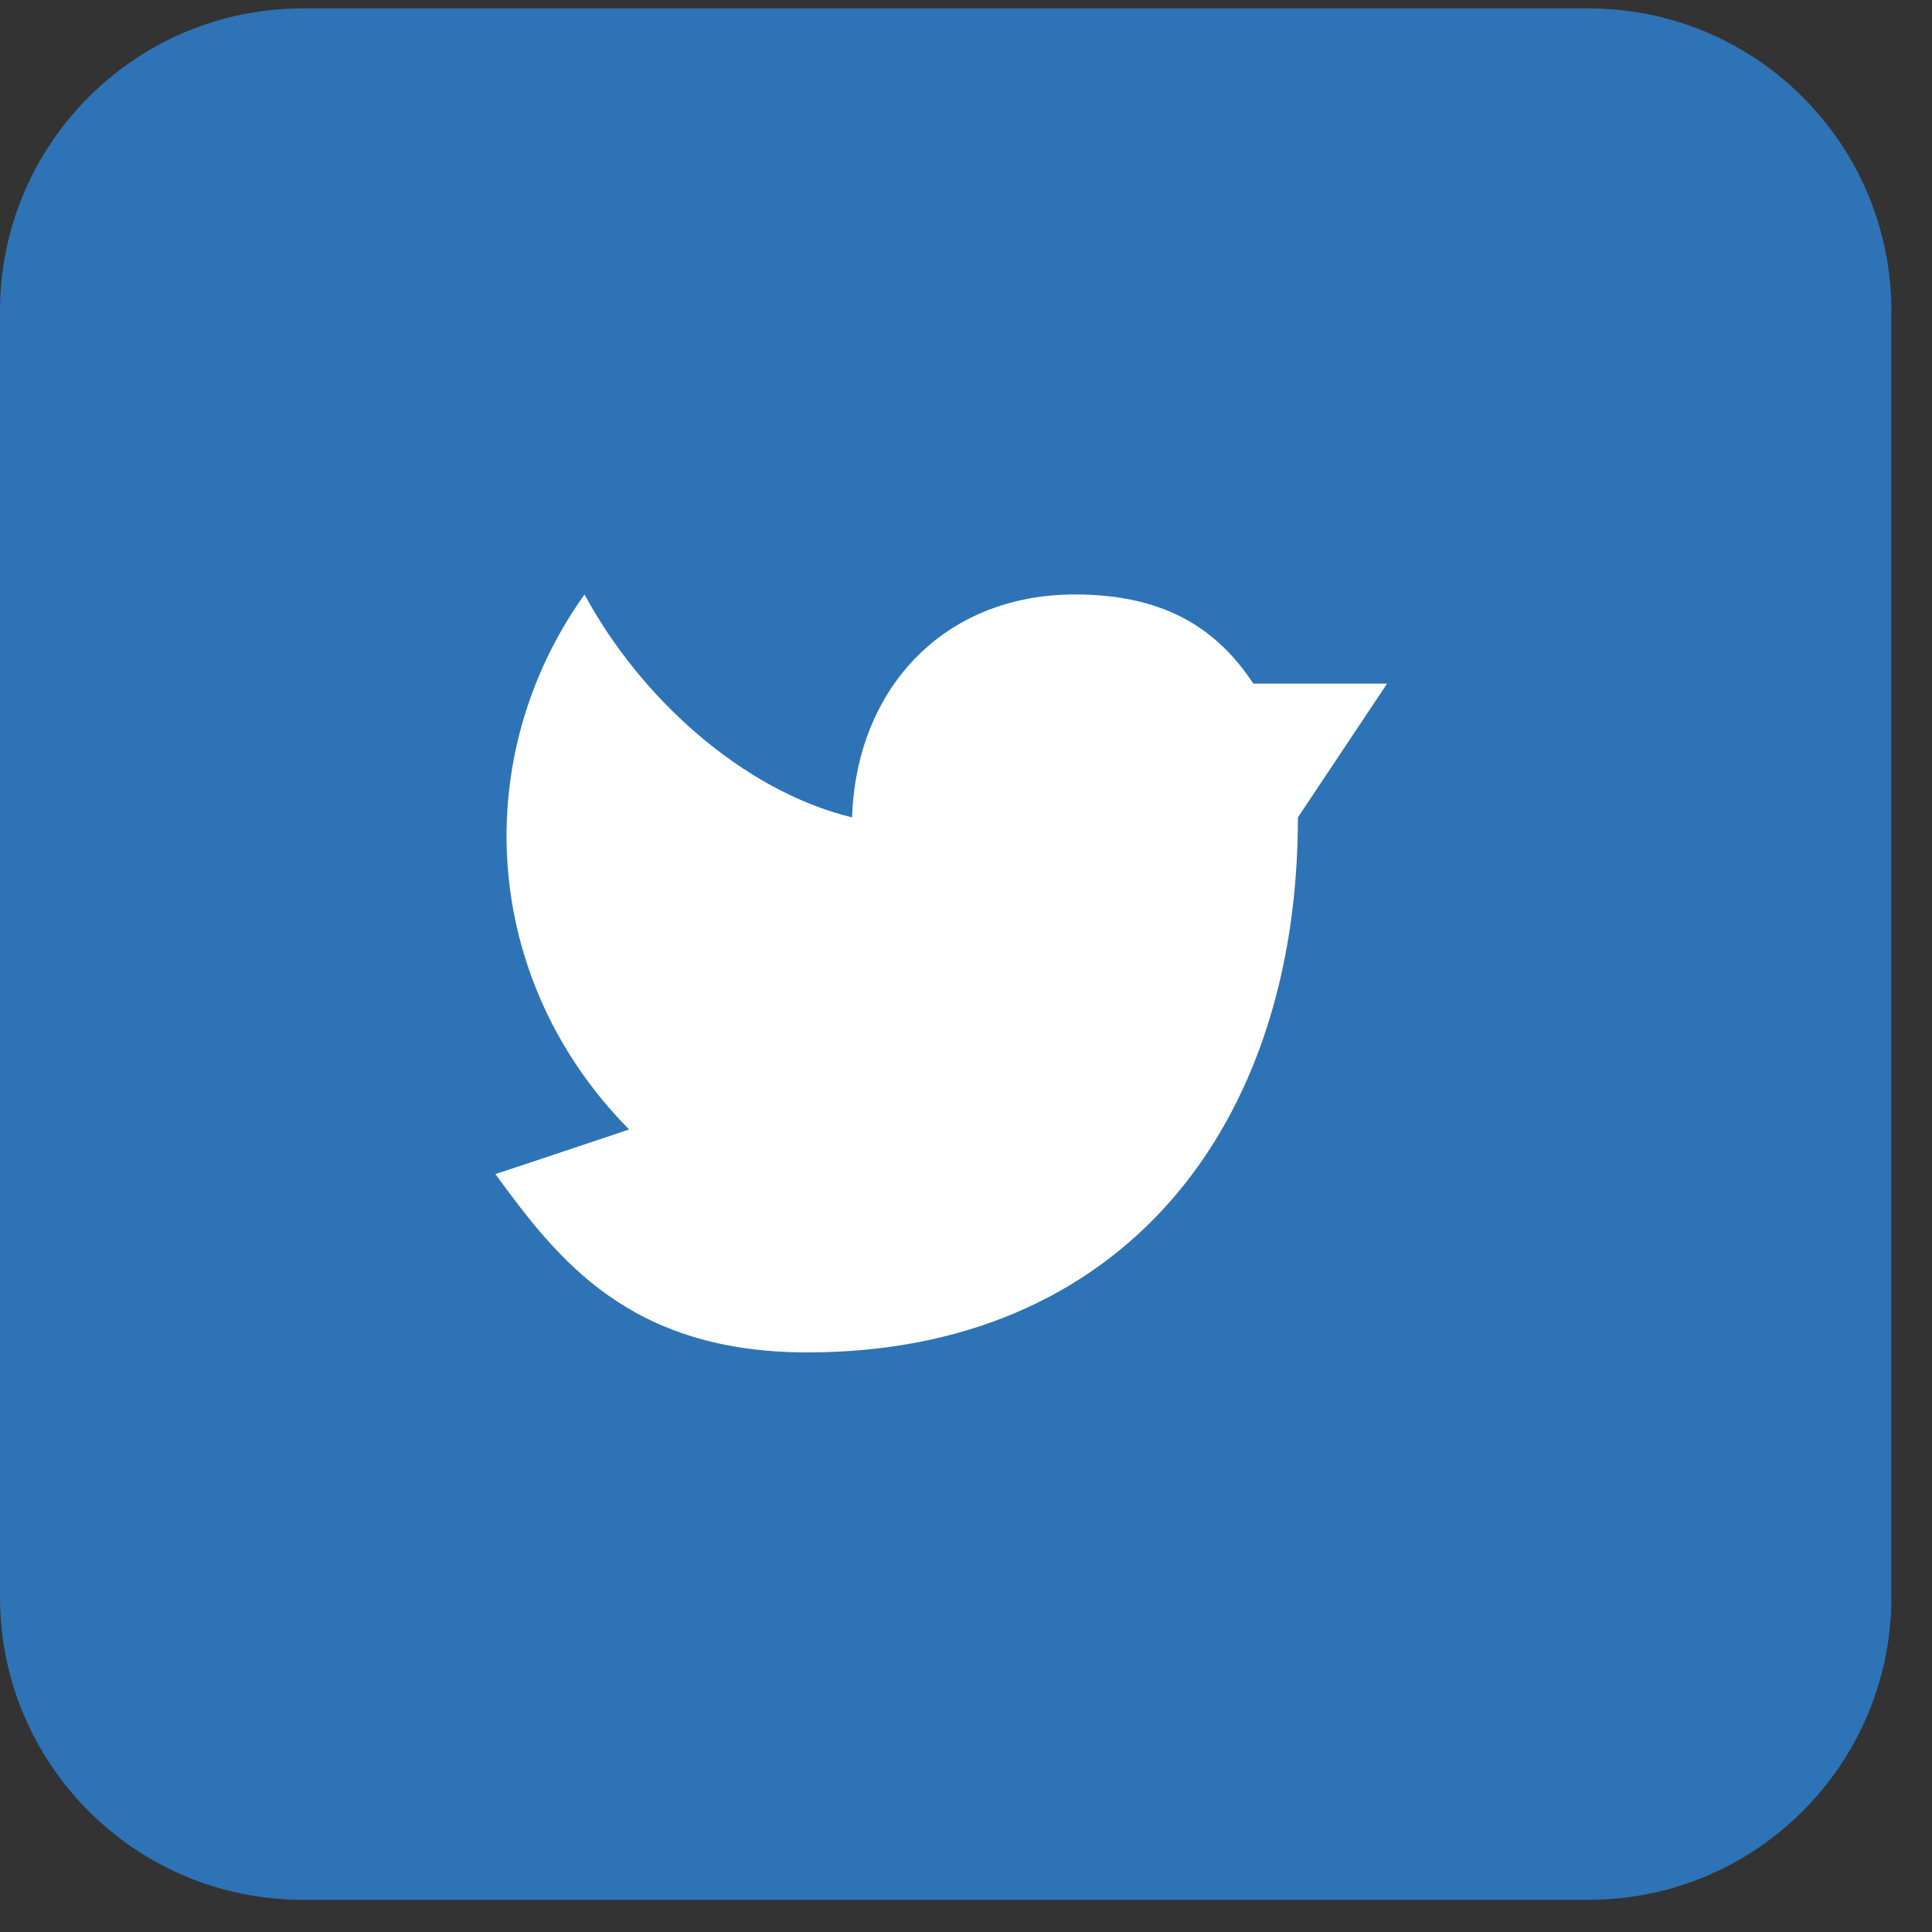
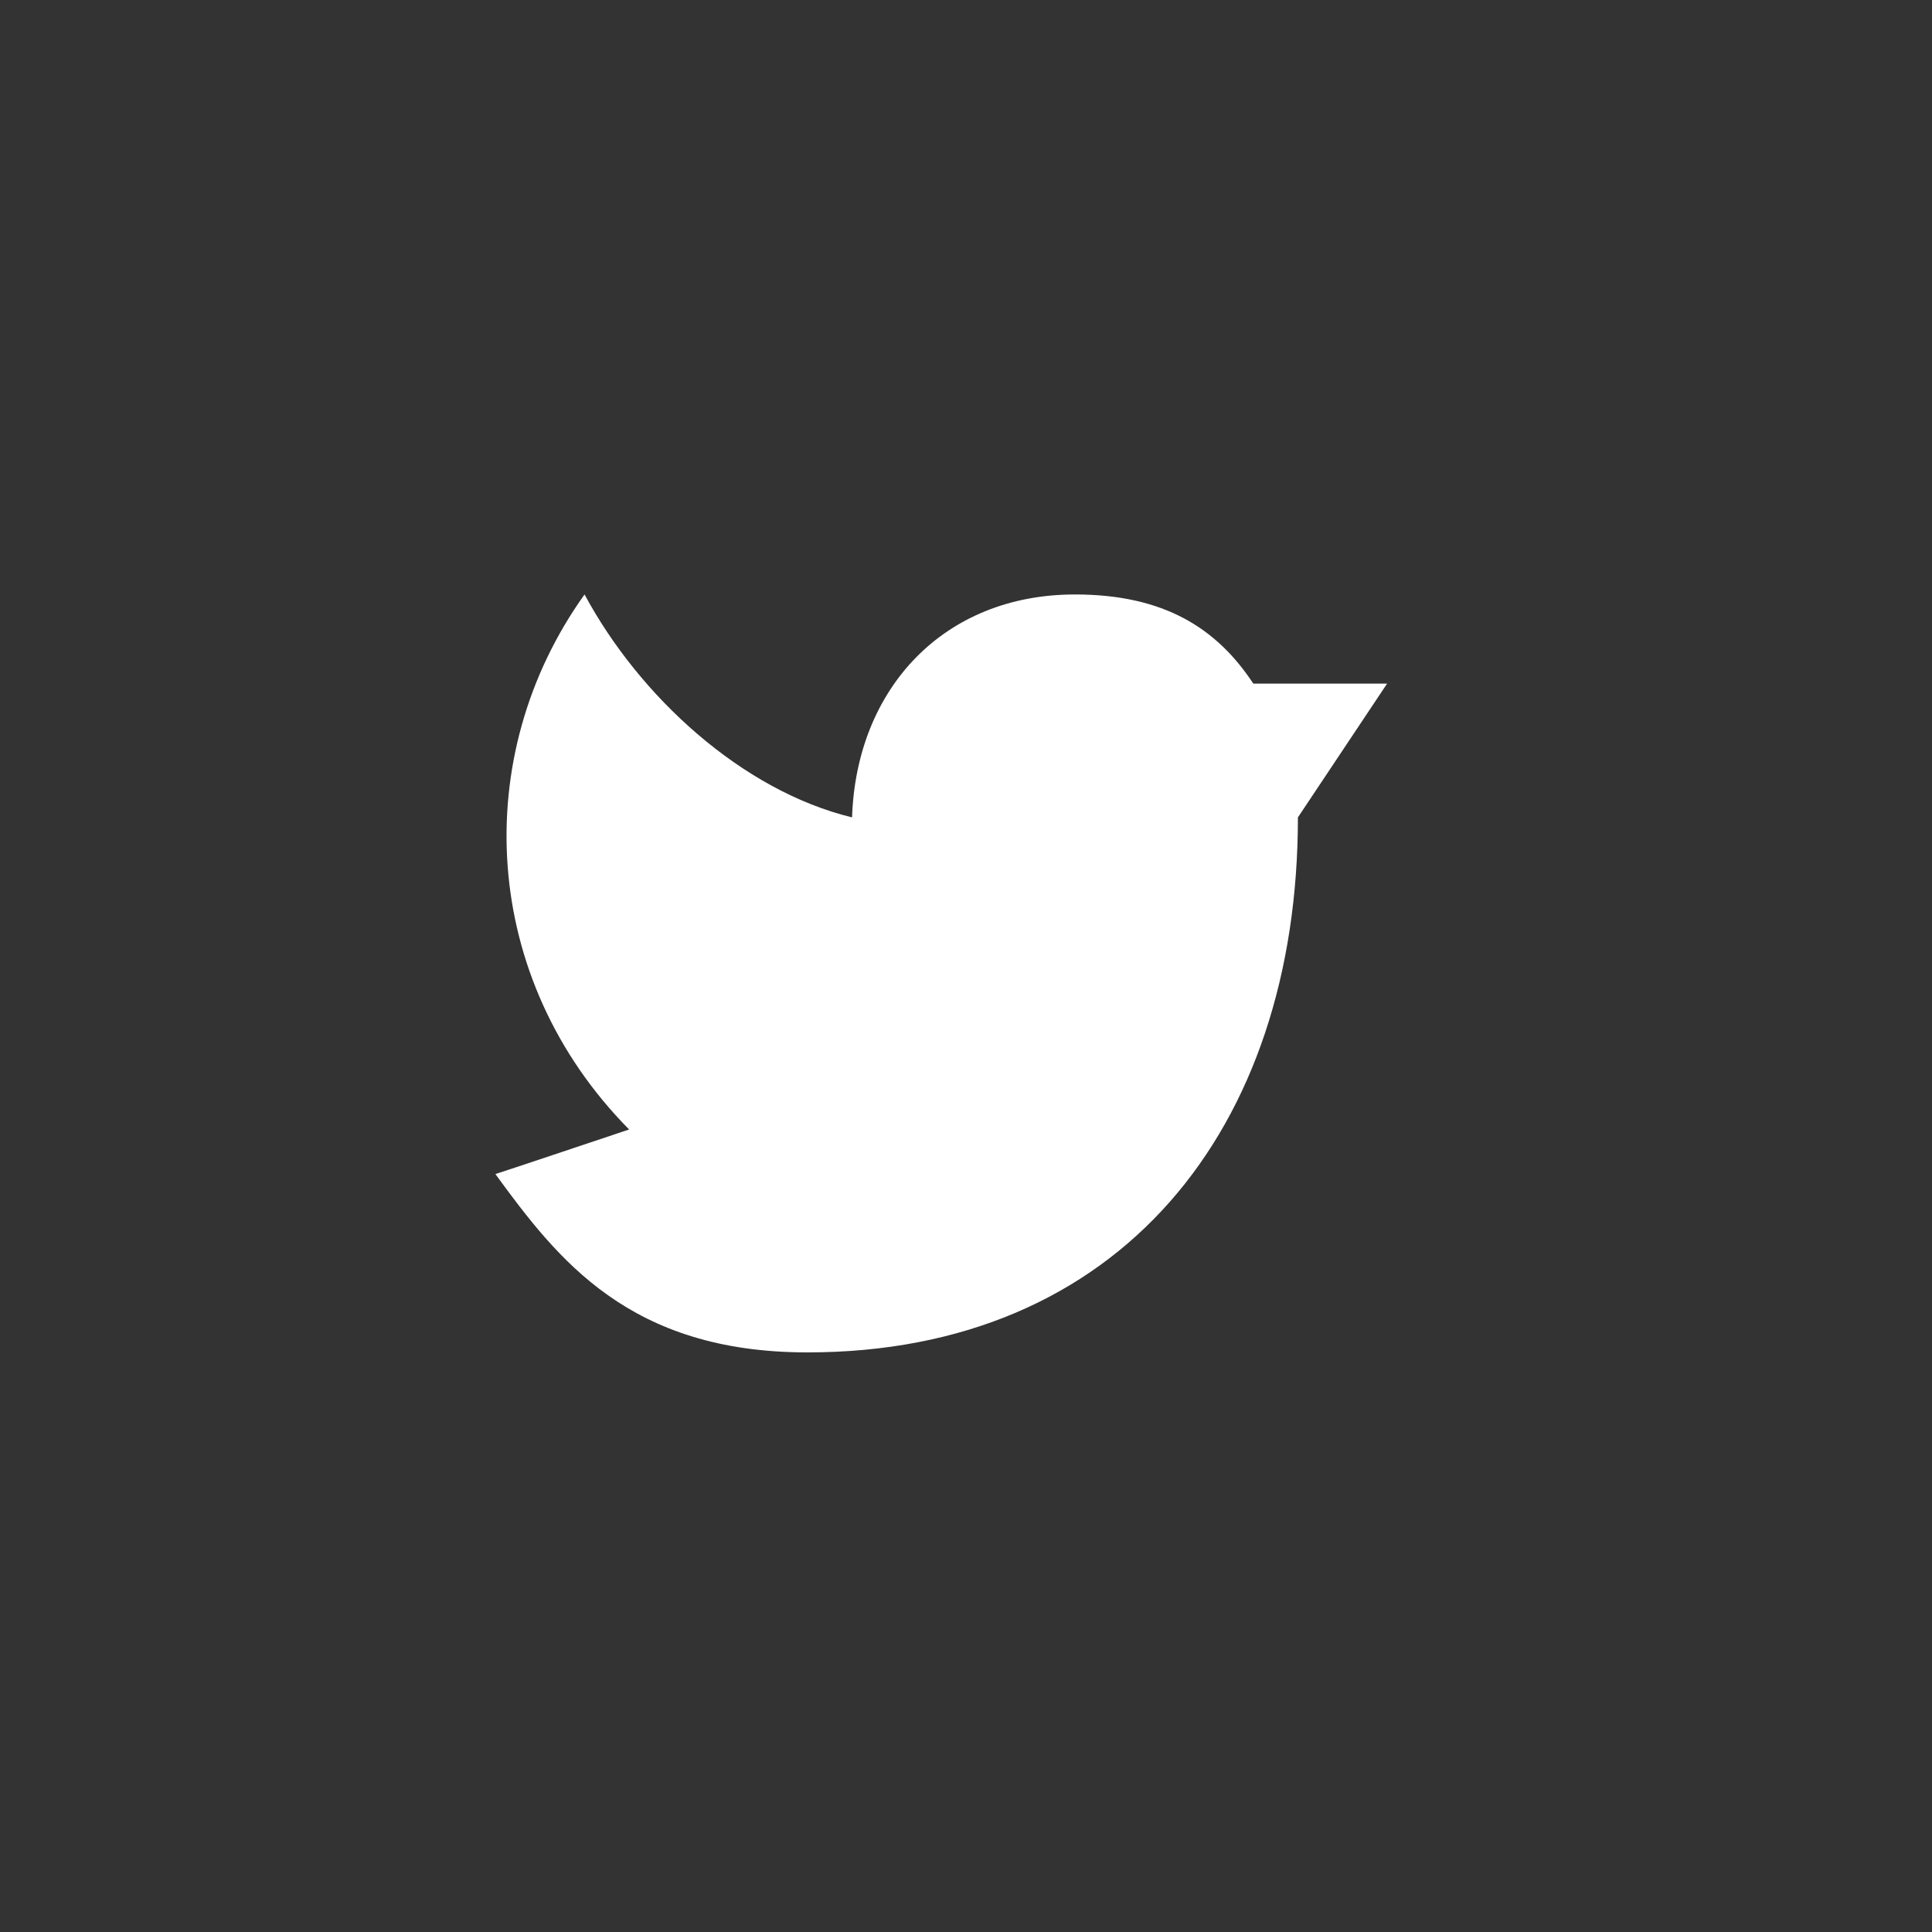
<svg xmlns="http://www.w3.org/2000/svg" width="39" height="39" viewBox="0 0 39 39" fill="none">
  <rect x="0" y="0" width="39" height="39" fill="#333333" stroke="none" />
-   <path d="M32.07 0.17H6.11C2.736 0.17 0 2.906 0 6.28V32.24C0 35.614 2.736 38.35 6.11 38.35H32.07C35.444 38.35 38.18 35.614 38.18 32.24V6.28C38.18 2.906 35.444 0.17 32.07 0.17Z" fill="#2E73B5" />
  <path fill-rule="evenodd" clip-rule="evenodd" d="M26.2 16.5C26.2 22.8 22.6 27.3 16.3 27.3C12.7 27.3 11.257 25.421 10 23.7M10 23.7C10.029 23.695 12.7 22.8 12.7 22.8C9.694 19.761 9.466 15.26 11.8 12C12.907 14.059 14.974 15.959 17.2 16.5C17.286 13.9 19.049 12 21.7 12C23.505 12 24.567 12.688 25.3 13.8H28L26.2 16.5" fill="white" />
</svg>